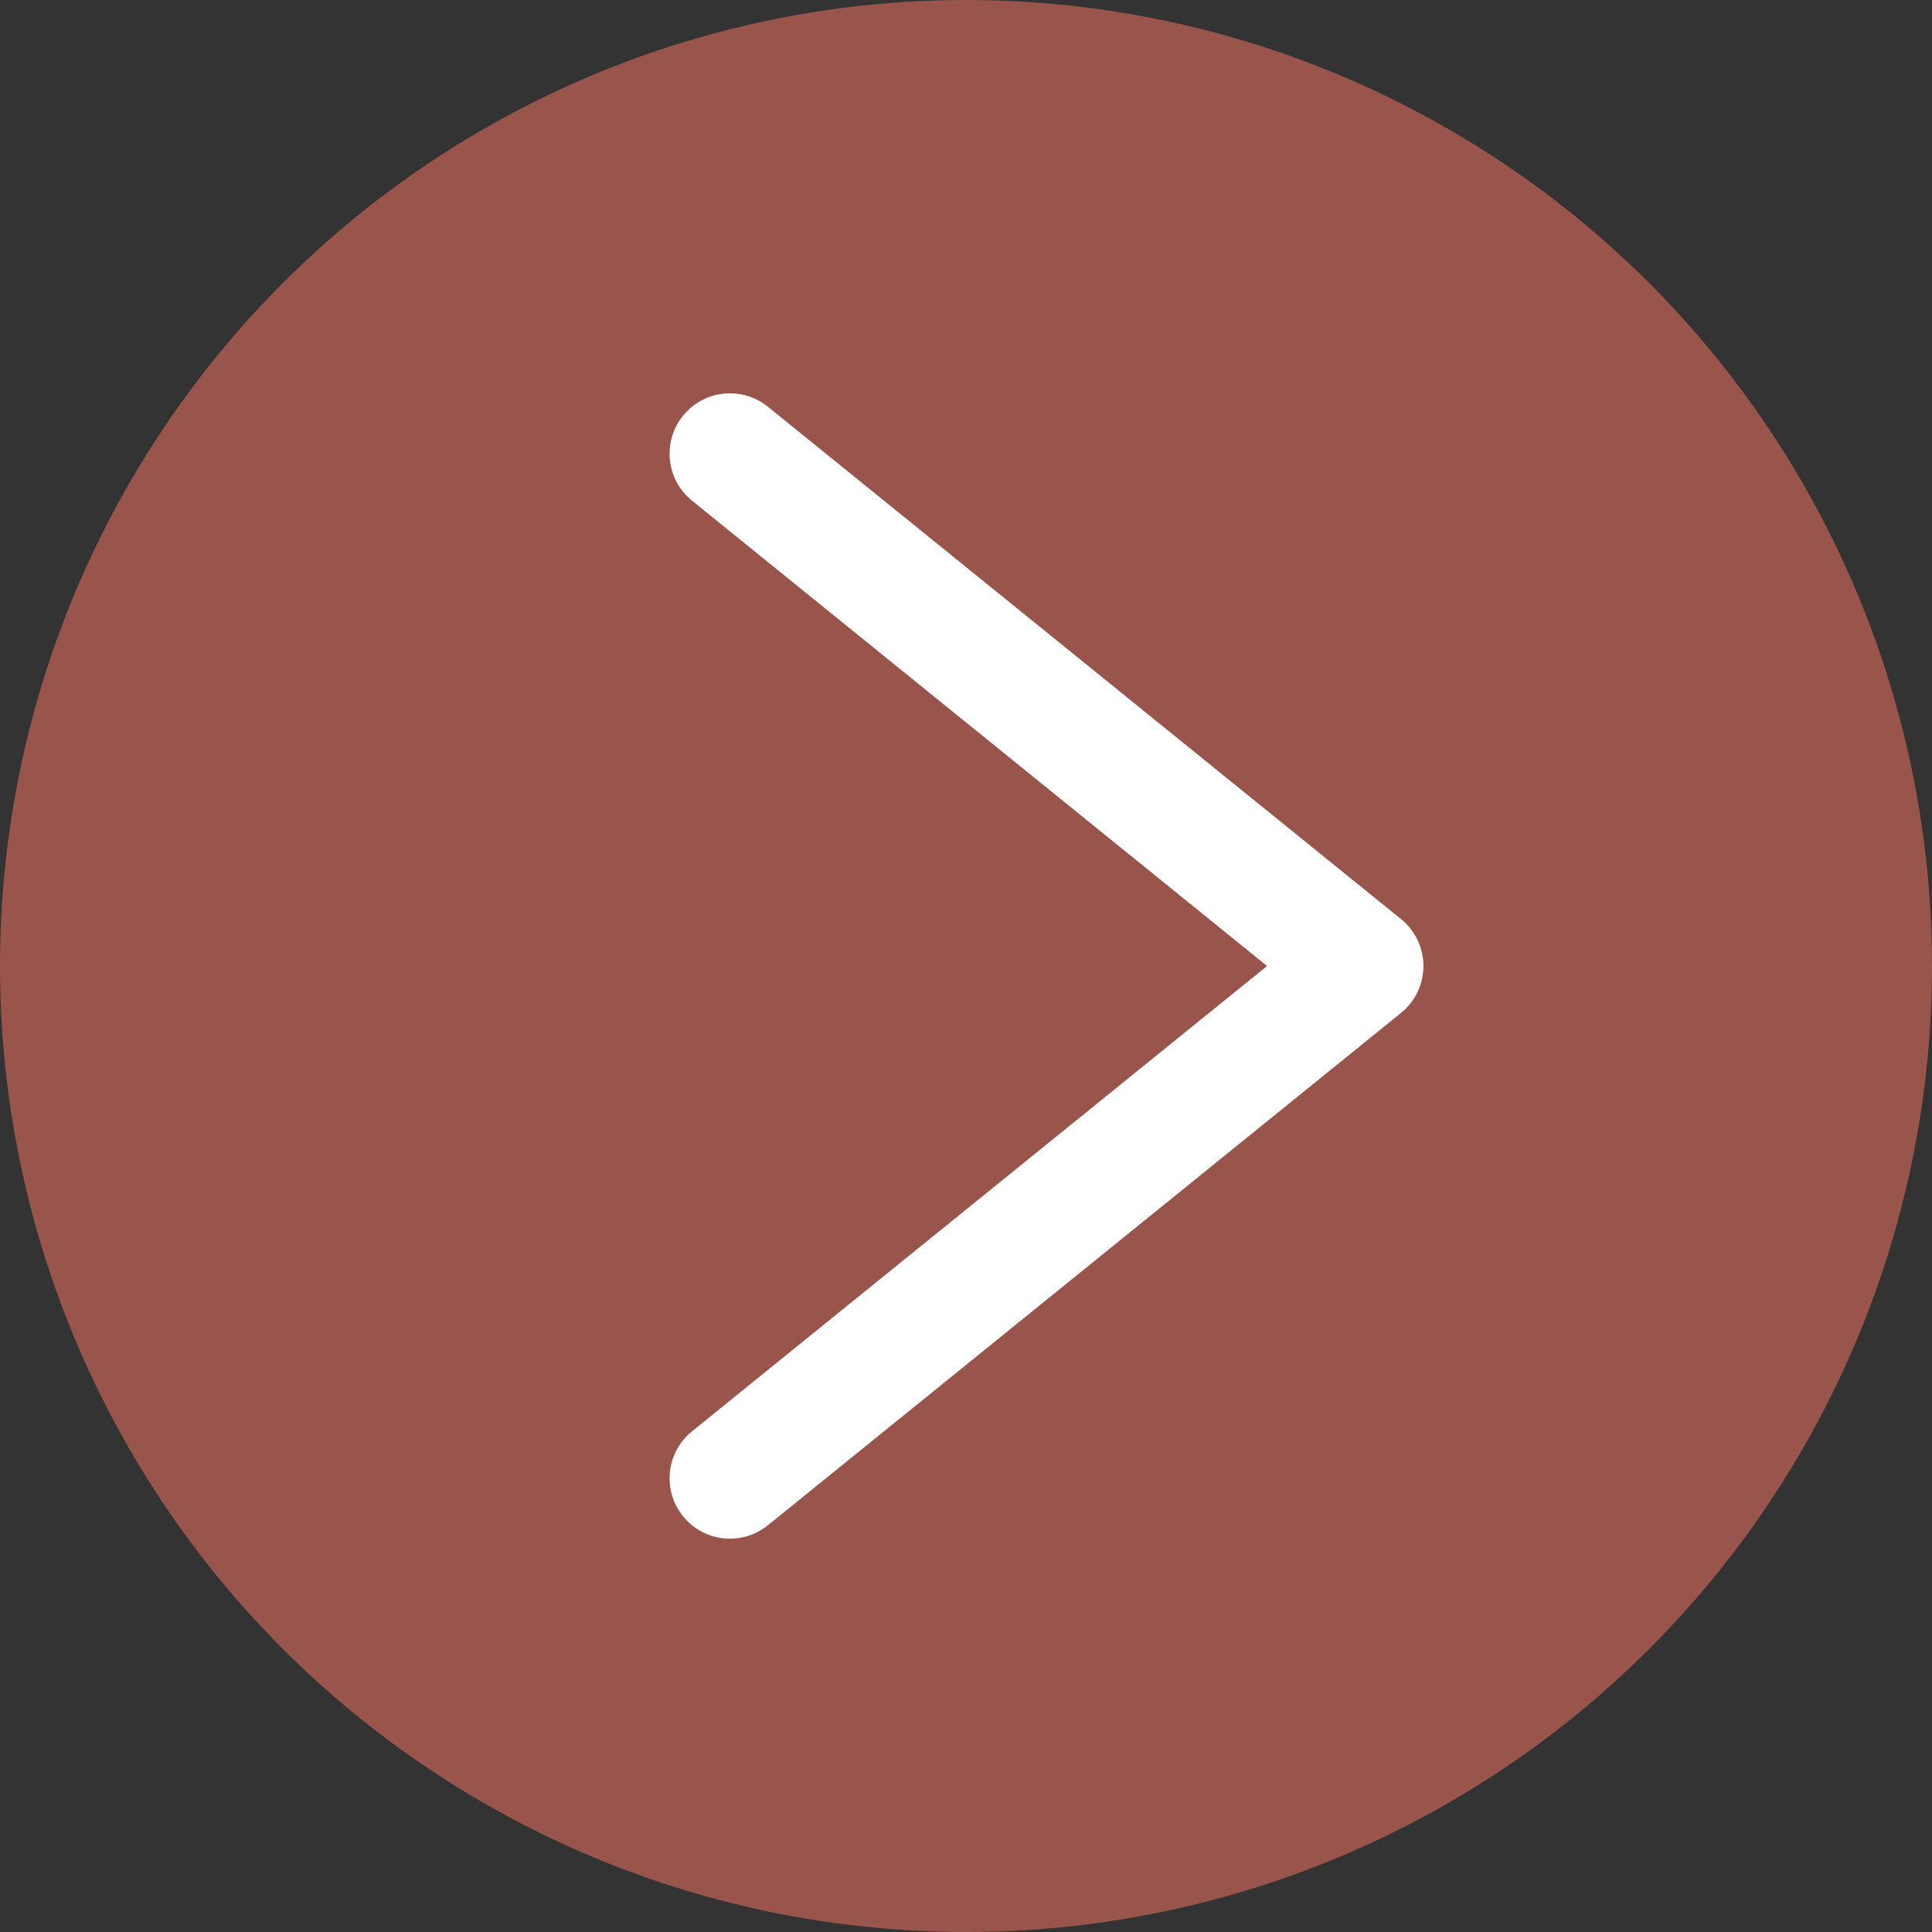
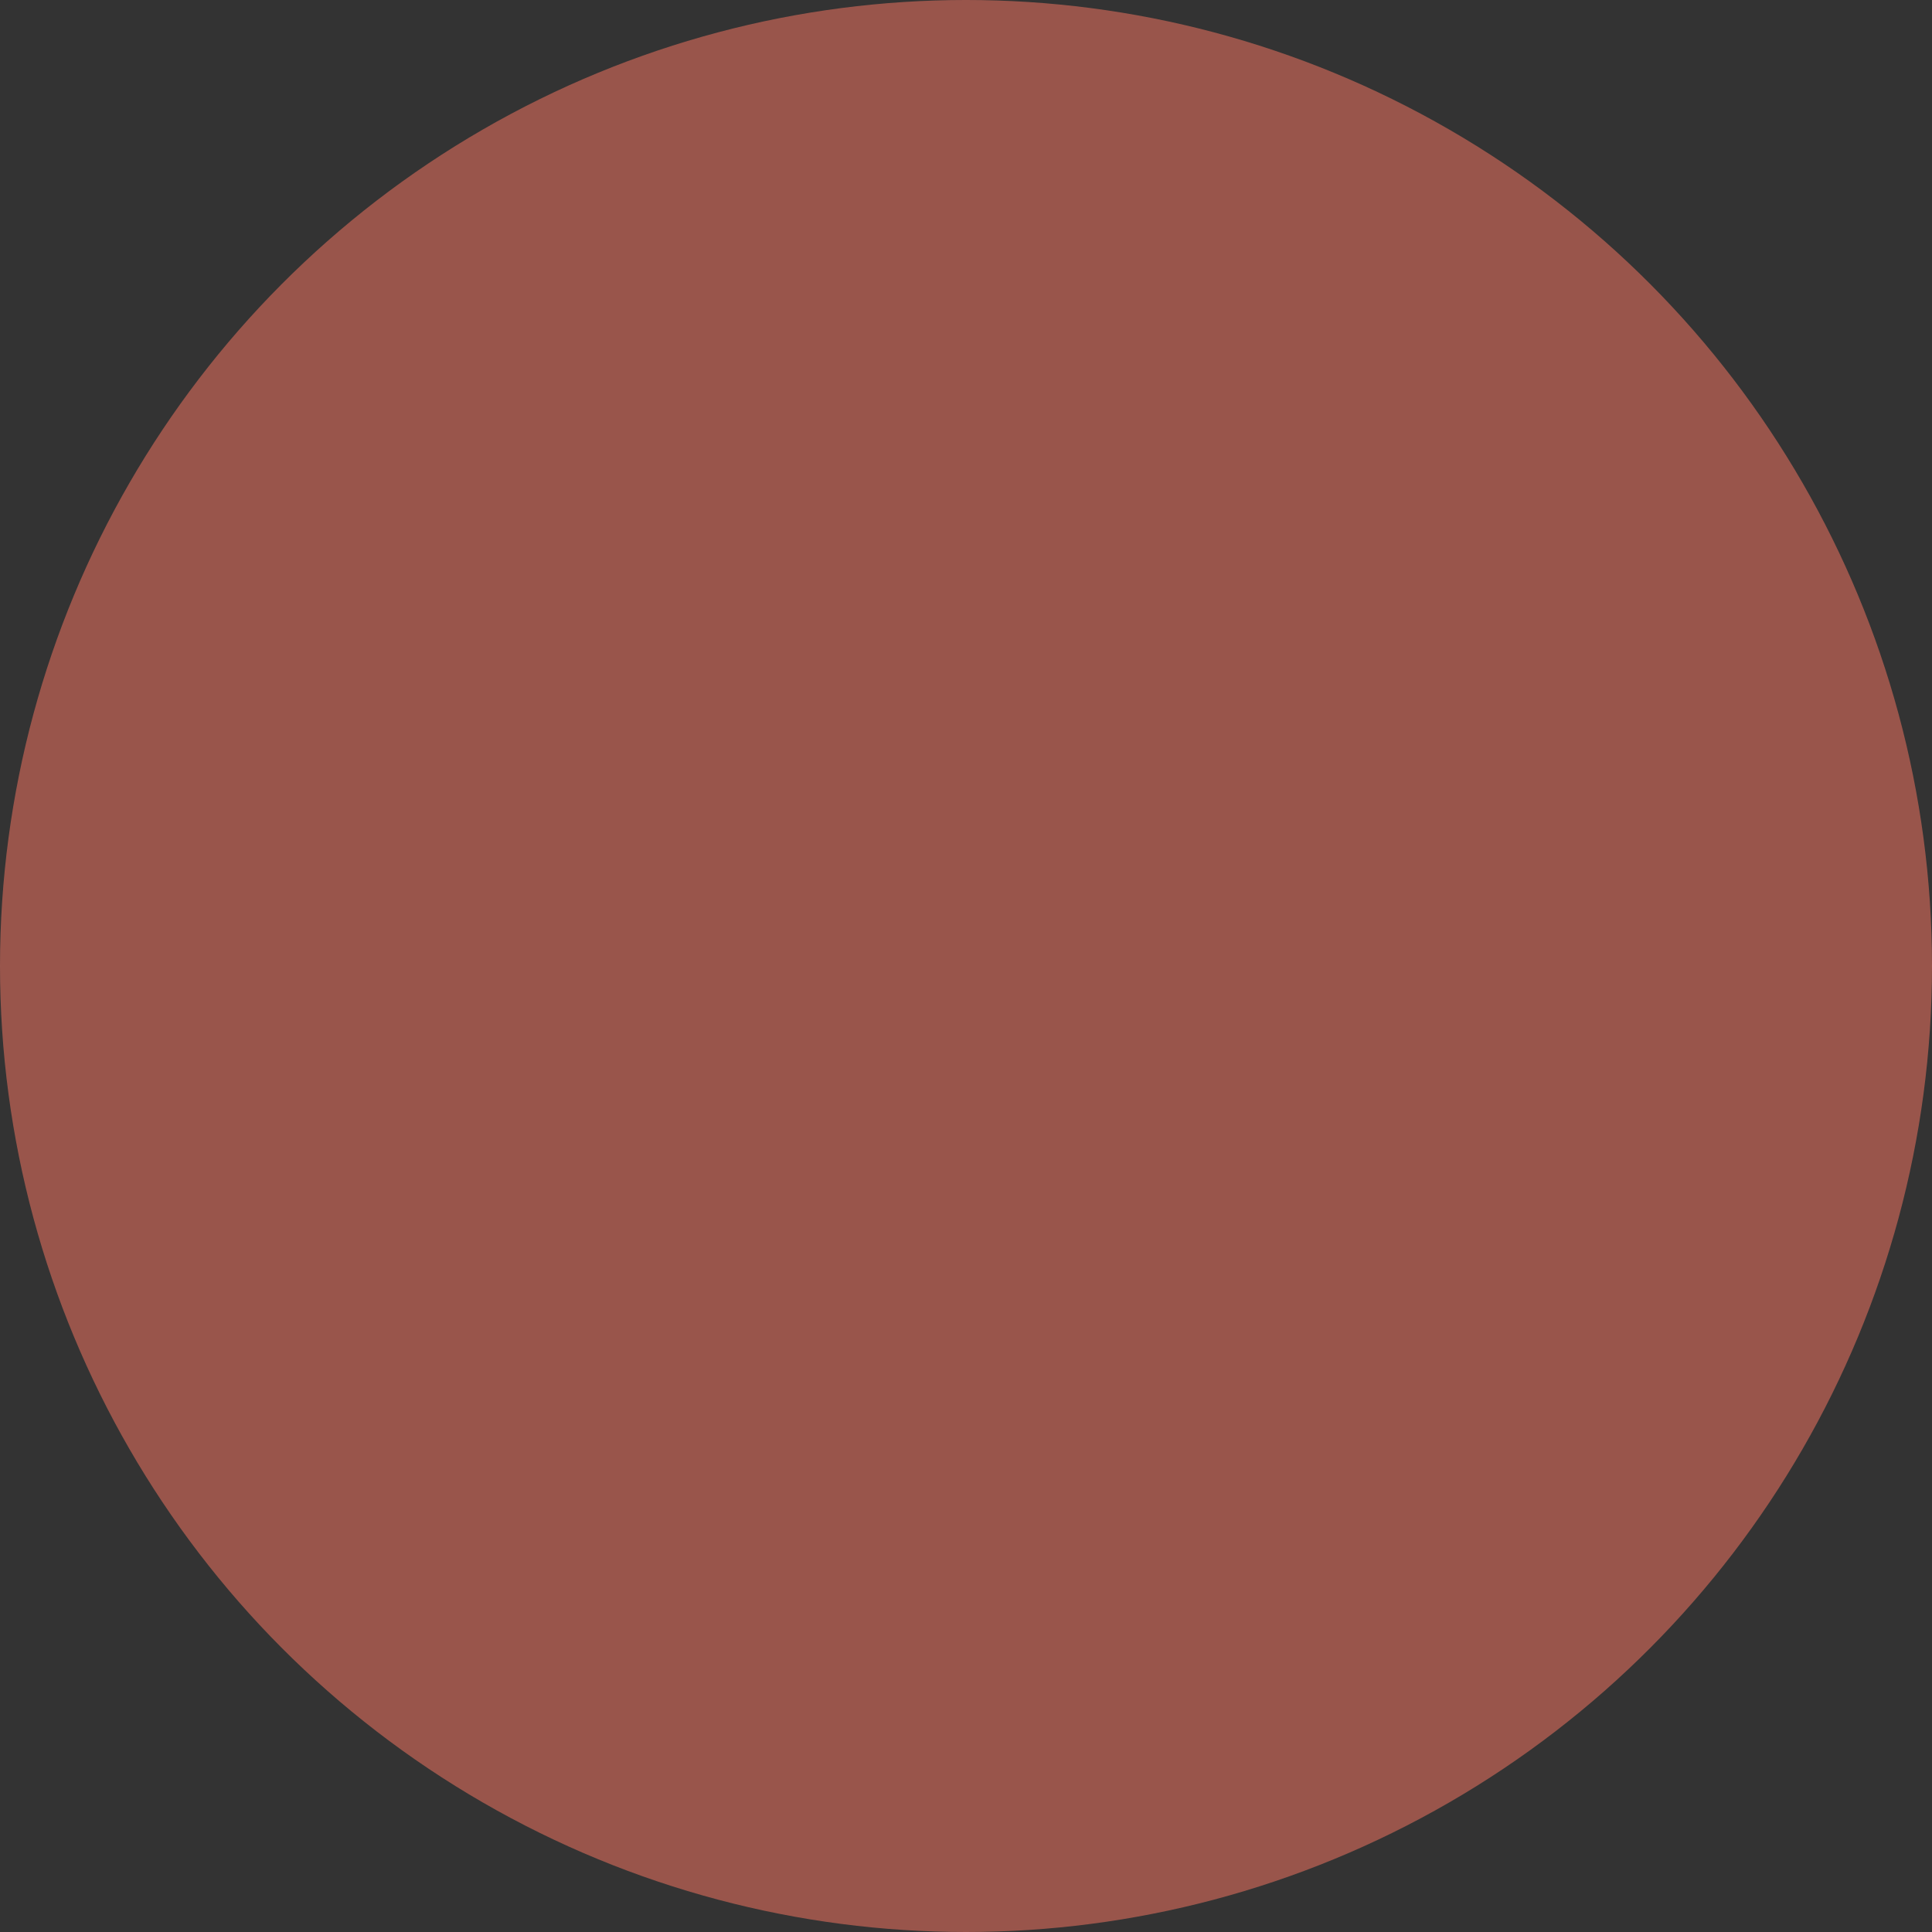
<svg xmlns="http://www.w3.org/2000/svg" id="_レイヤー_2" width="80" height="80" viewBox="0 0 80 80">
  <rect x="0" y="0" width="80" height="80" fill="#333333" stroke="none" />
  <g id="button">
    <circle cx="40" cy="40" r="40" fill="#ff7864" opacity=".5" />
-     <path d="M30.228,63.713c-.729,0-1.45-.317-1.945-.928-.869-1.073-.703-2.646.371-3.516l23.812-19.269-23.812-19.269c-1.074-.869-1.24-2.443-.371-3.516.866-1.073,2.441-1.242,3.516-.371l26.214,21.213c.588.475.928,1.188.928,1.943s-.34,1.468-.928,1.943l-26.214,21.213c-.462.374-1.019.557-1.571.557Z" fill="#fff" />
  </g>
</svg>